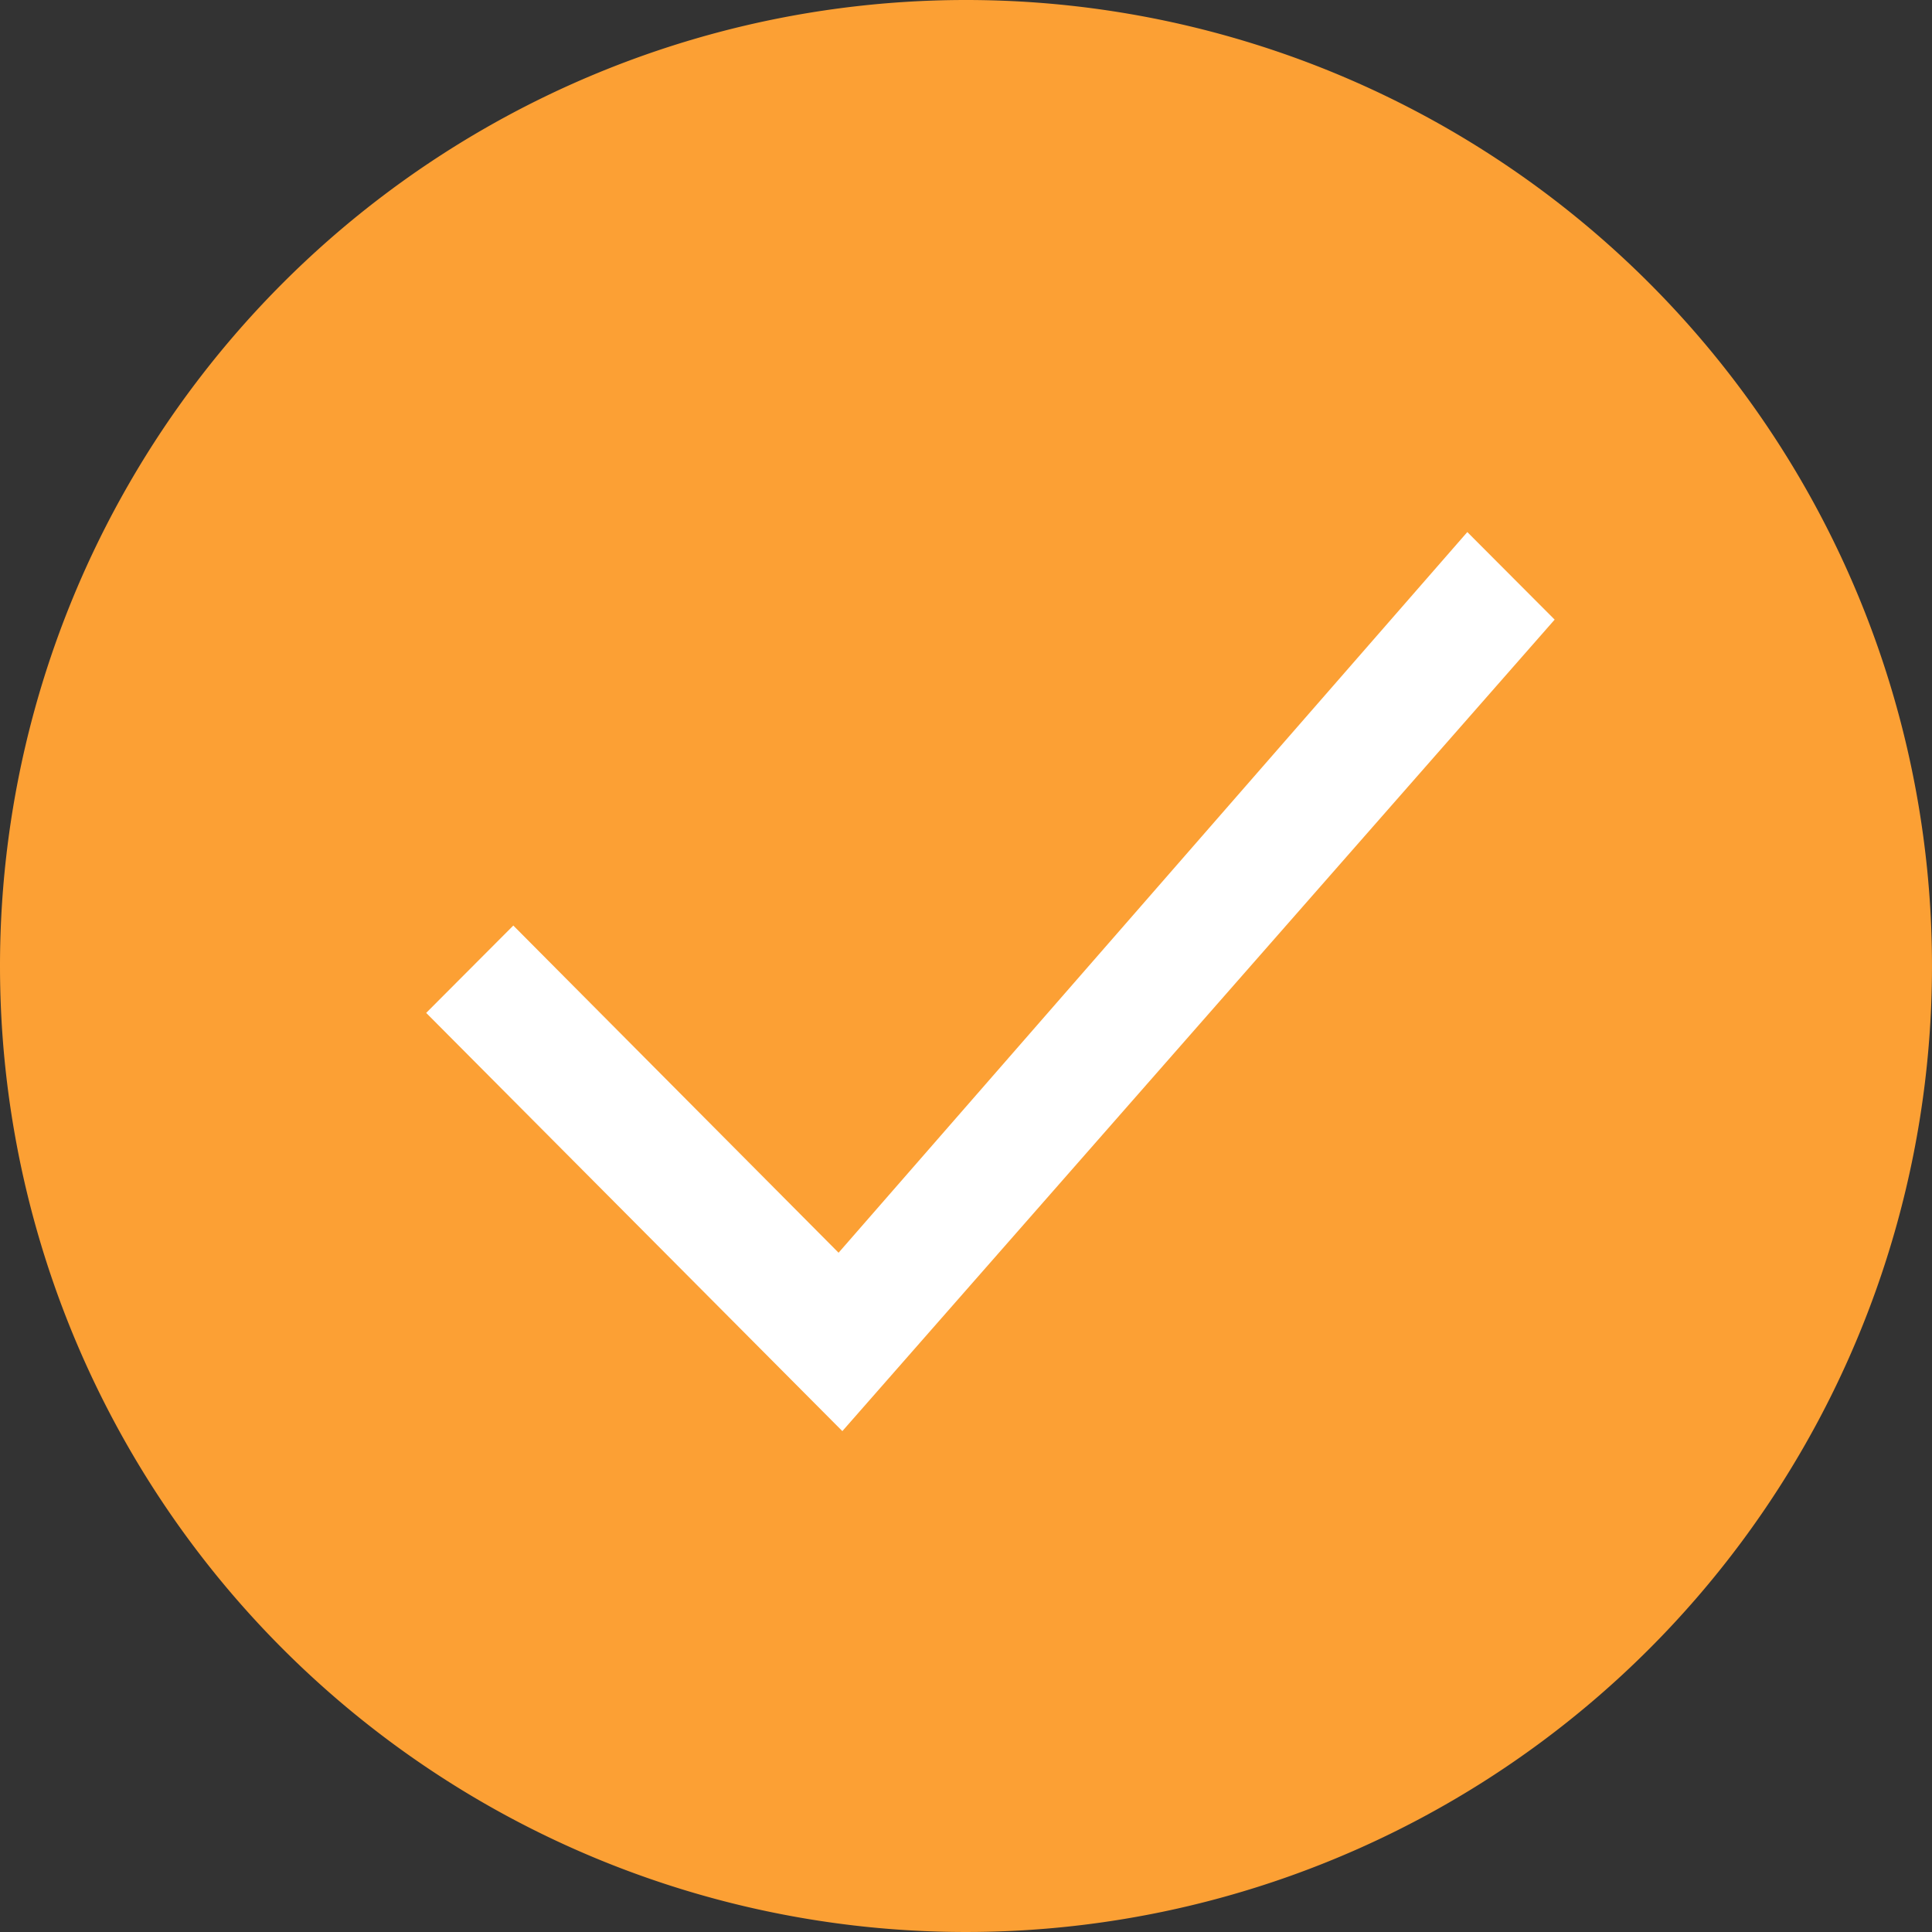
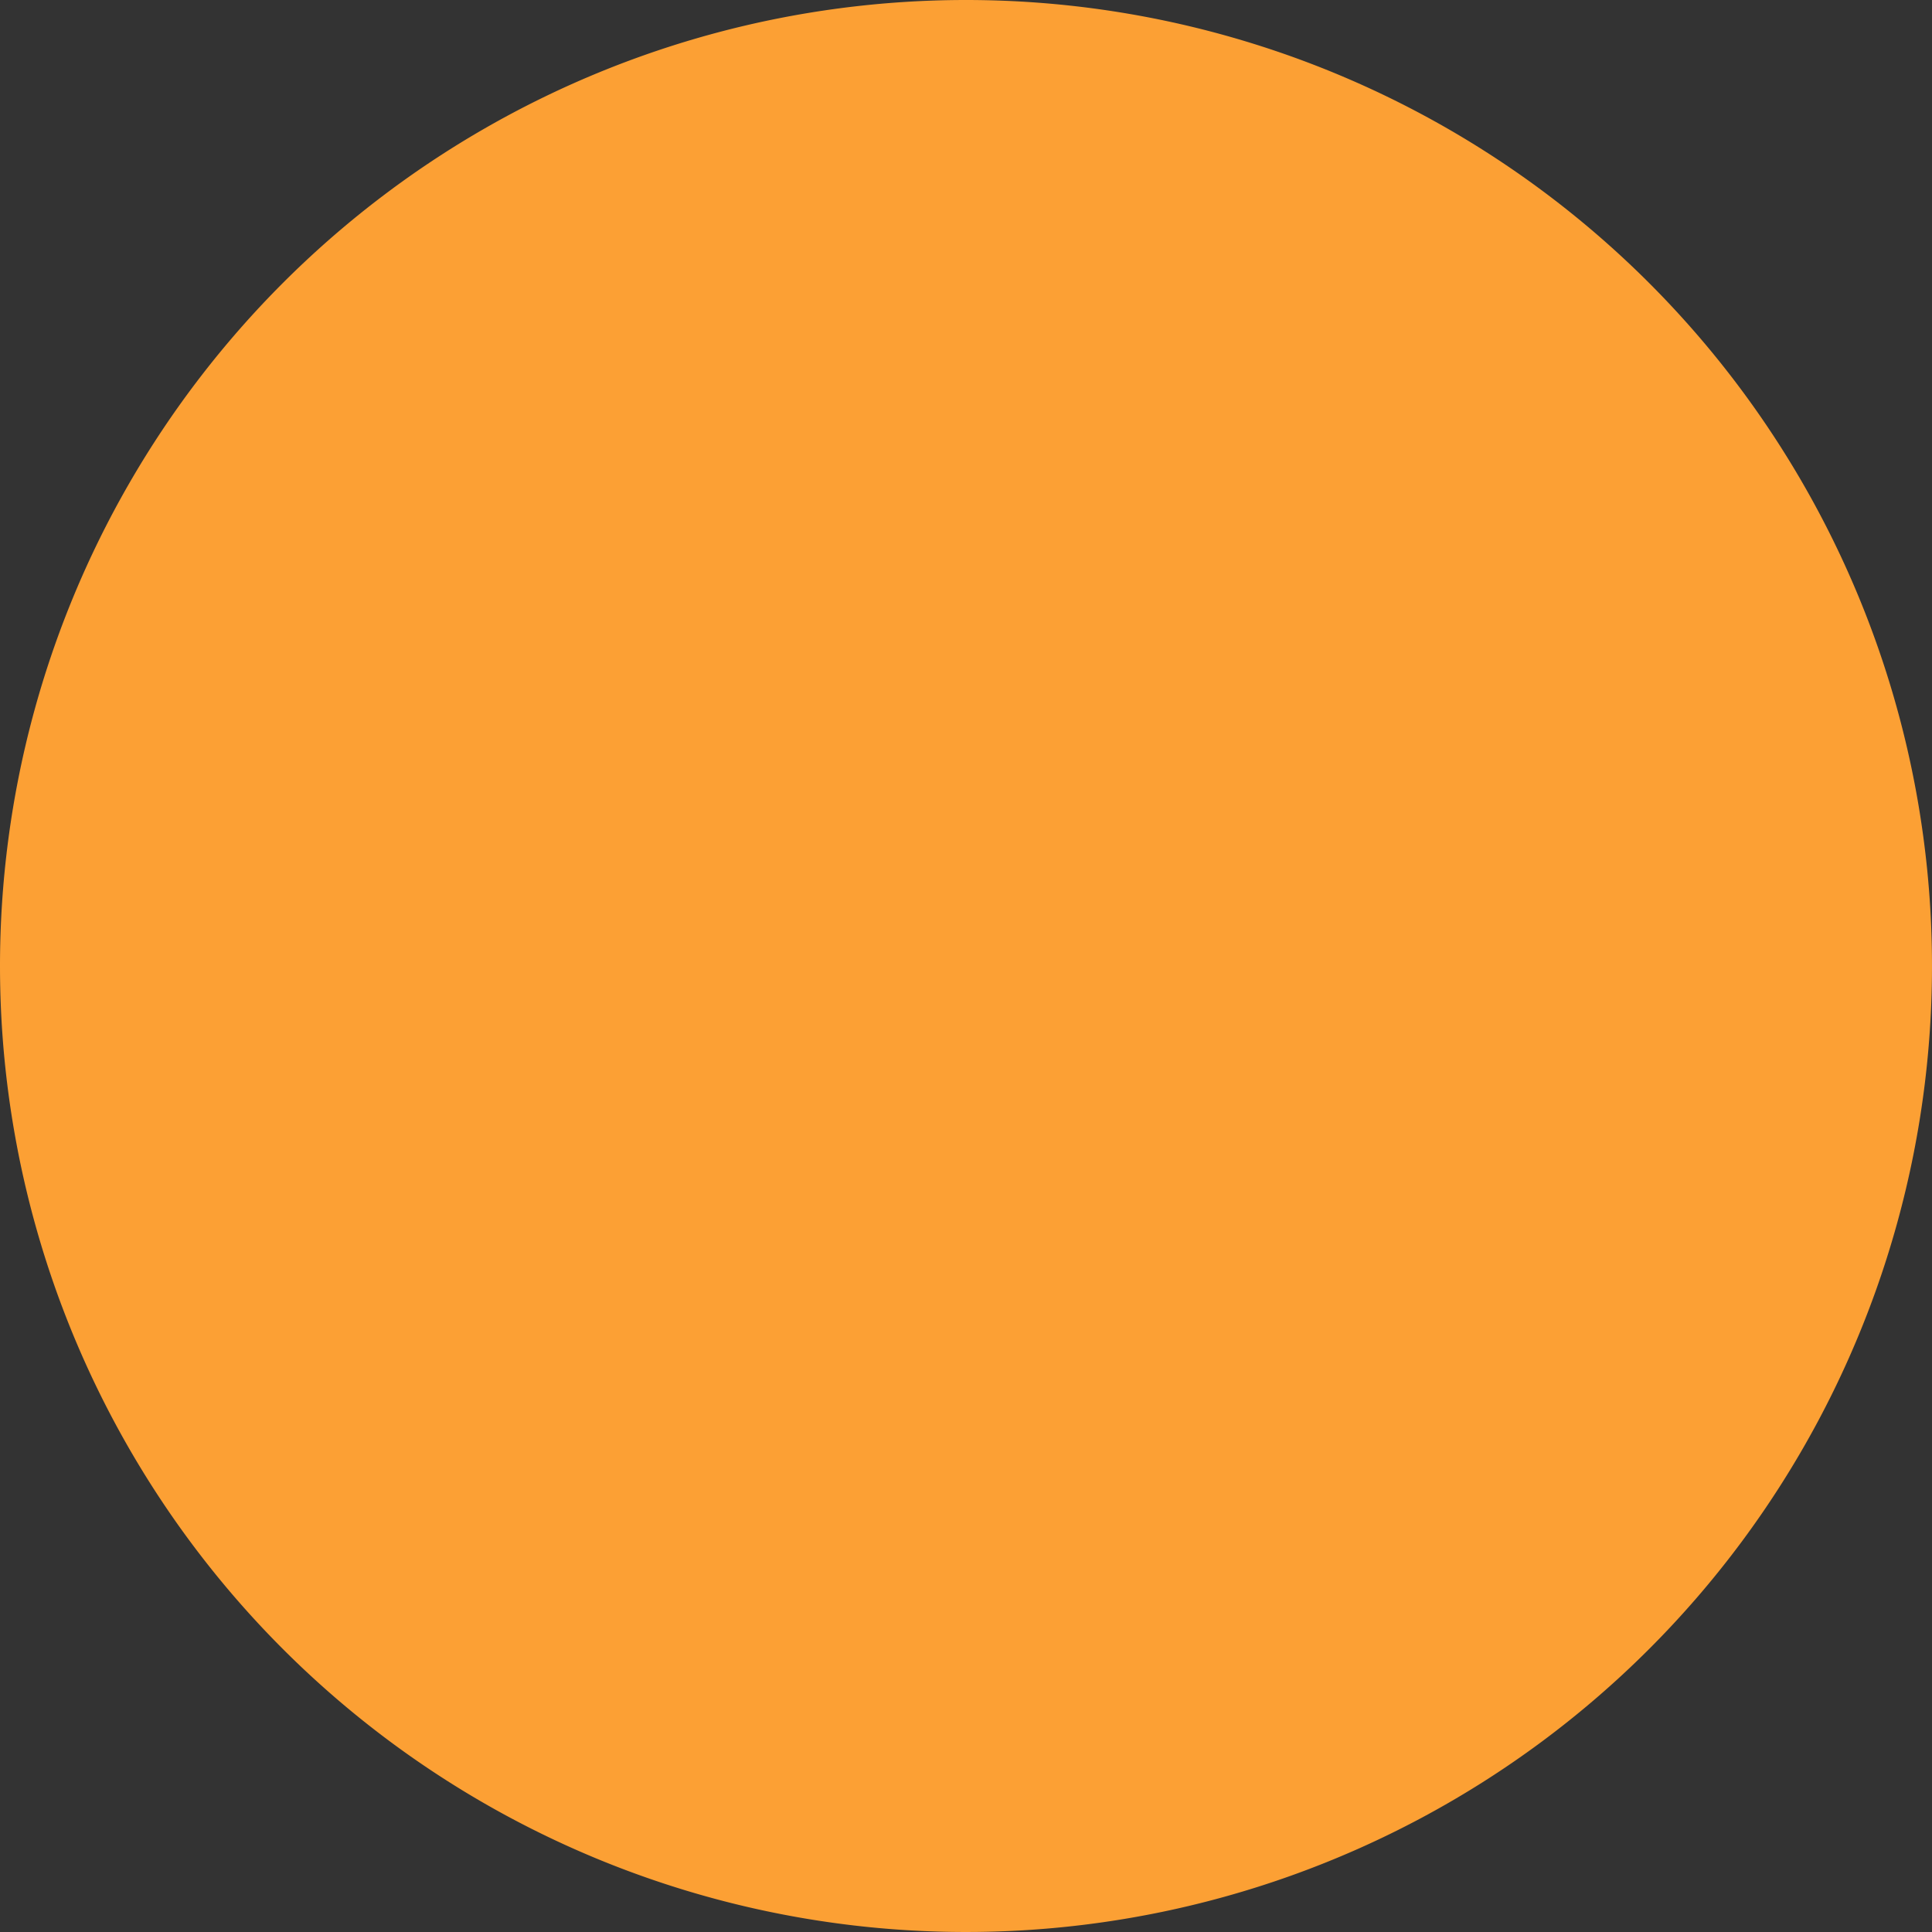
<svg xmlns="http://www.w3.org/2000/svg" width="24" height="24" viewBox="0 0 24 24">
  <rect x="0" y="0" width="24" height="24" fill="#333333" stroke="none" />
  <defs>
    <clipPath id="clip-checkmark">
      <rect width="24" height="24" />
    </clipPath>
  </defs>
  <g id="checkmark" clip-path="url(#clip-checkmark)">
    <path id="Path_1" data-name="Path 1" d="M12,0A12,12,0,1,1,0,12,12,12,0,0,1,12,0Z" fill="#fca034" />
    <g id="check" transform="translate(6 1.495)">
      <g id="Group_11169" data-name="Group 11169" transform="translate(0 7.505)">
-         <path id="Path_651" data-name="Path 651" d="M12.252,5.847,4.441,14.8.376,10.711,0,11.088l4.441,4.463,8.187-9.327Z" transform="translate(0 -7.505)" fill="#fff" stroke="#fff" stroke-width="1" />
-       </g>
+         </g>
    </g>
  </g>
</svg>